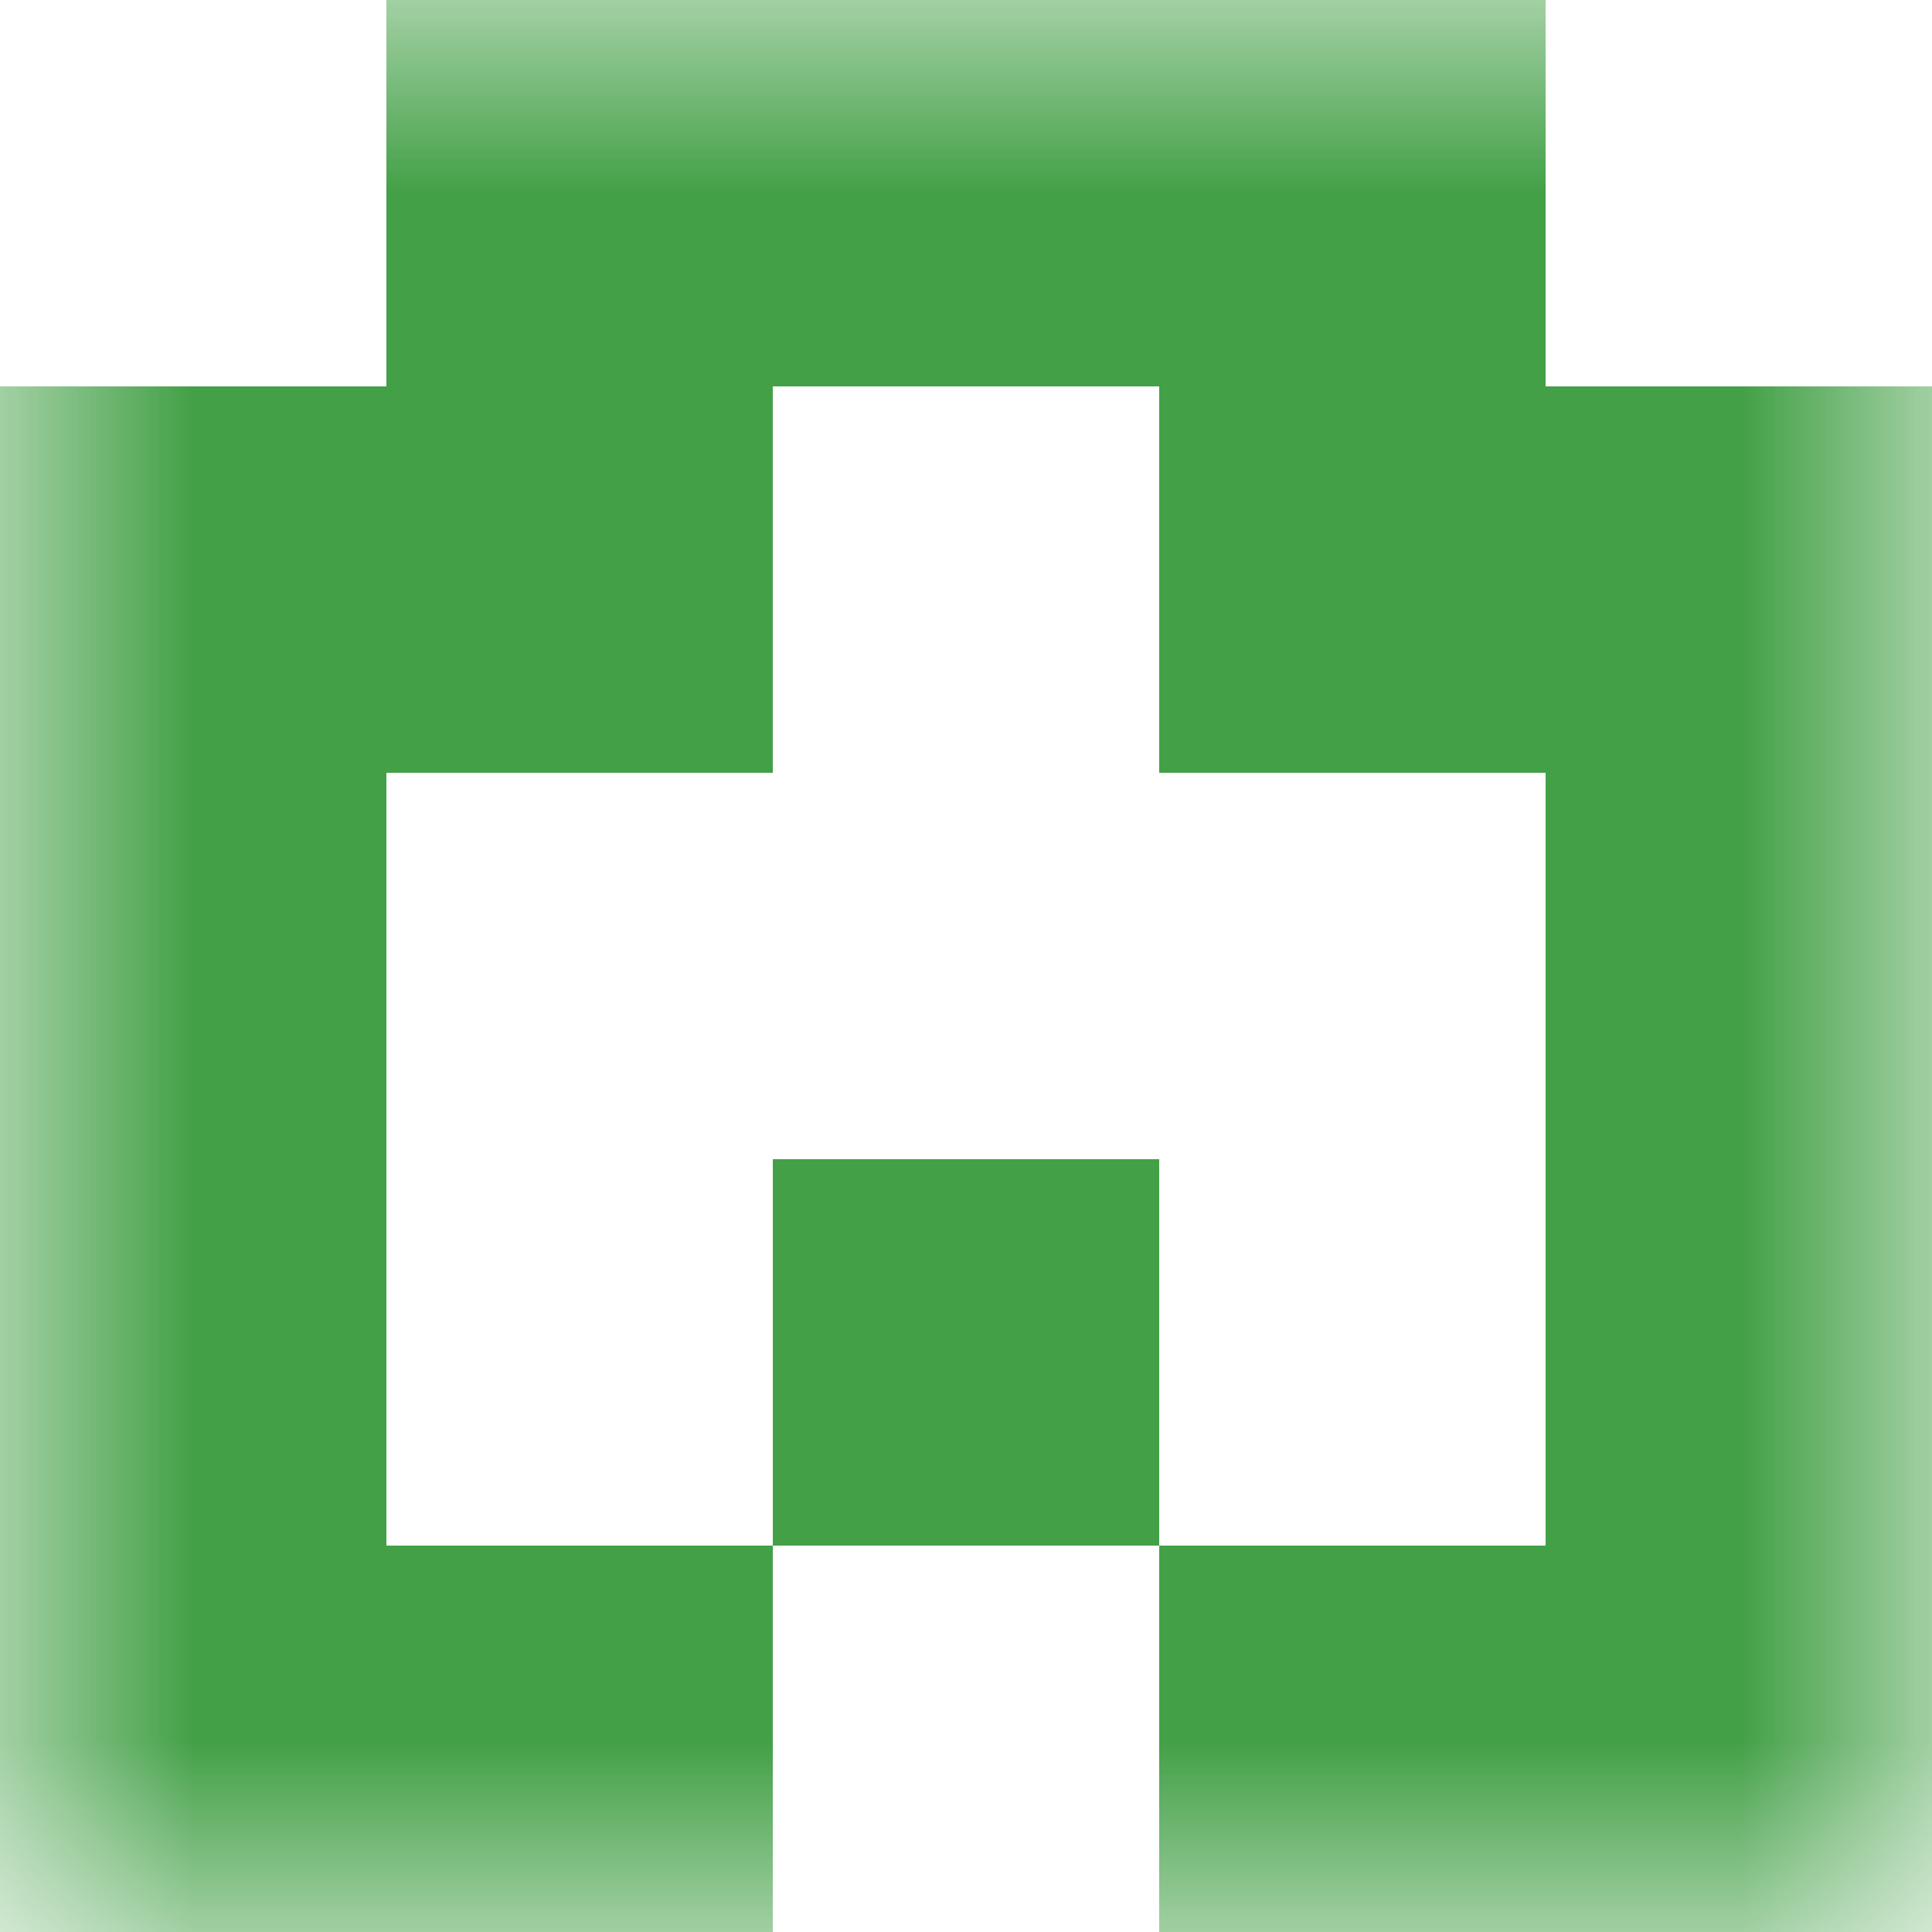
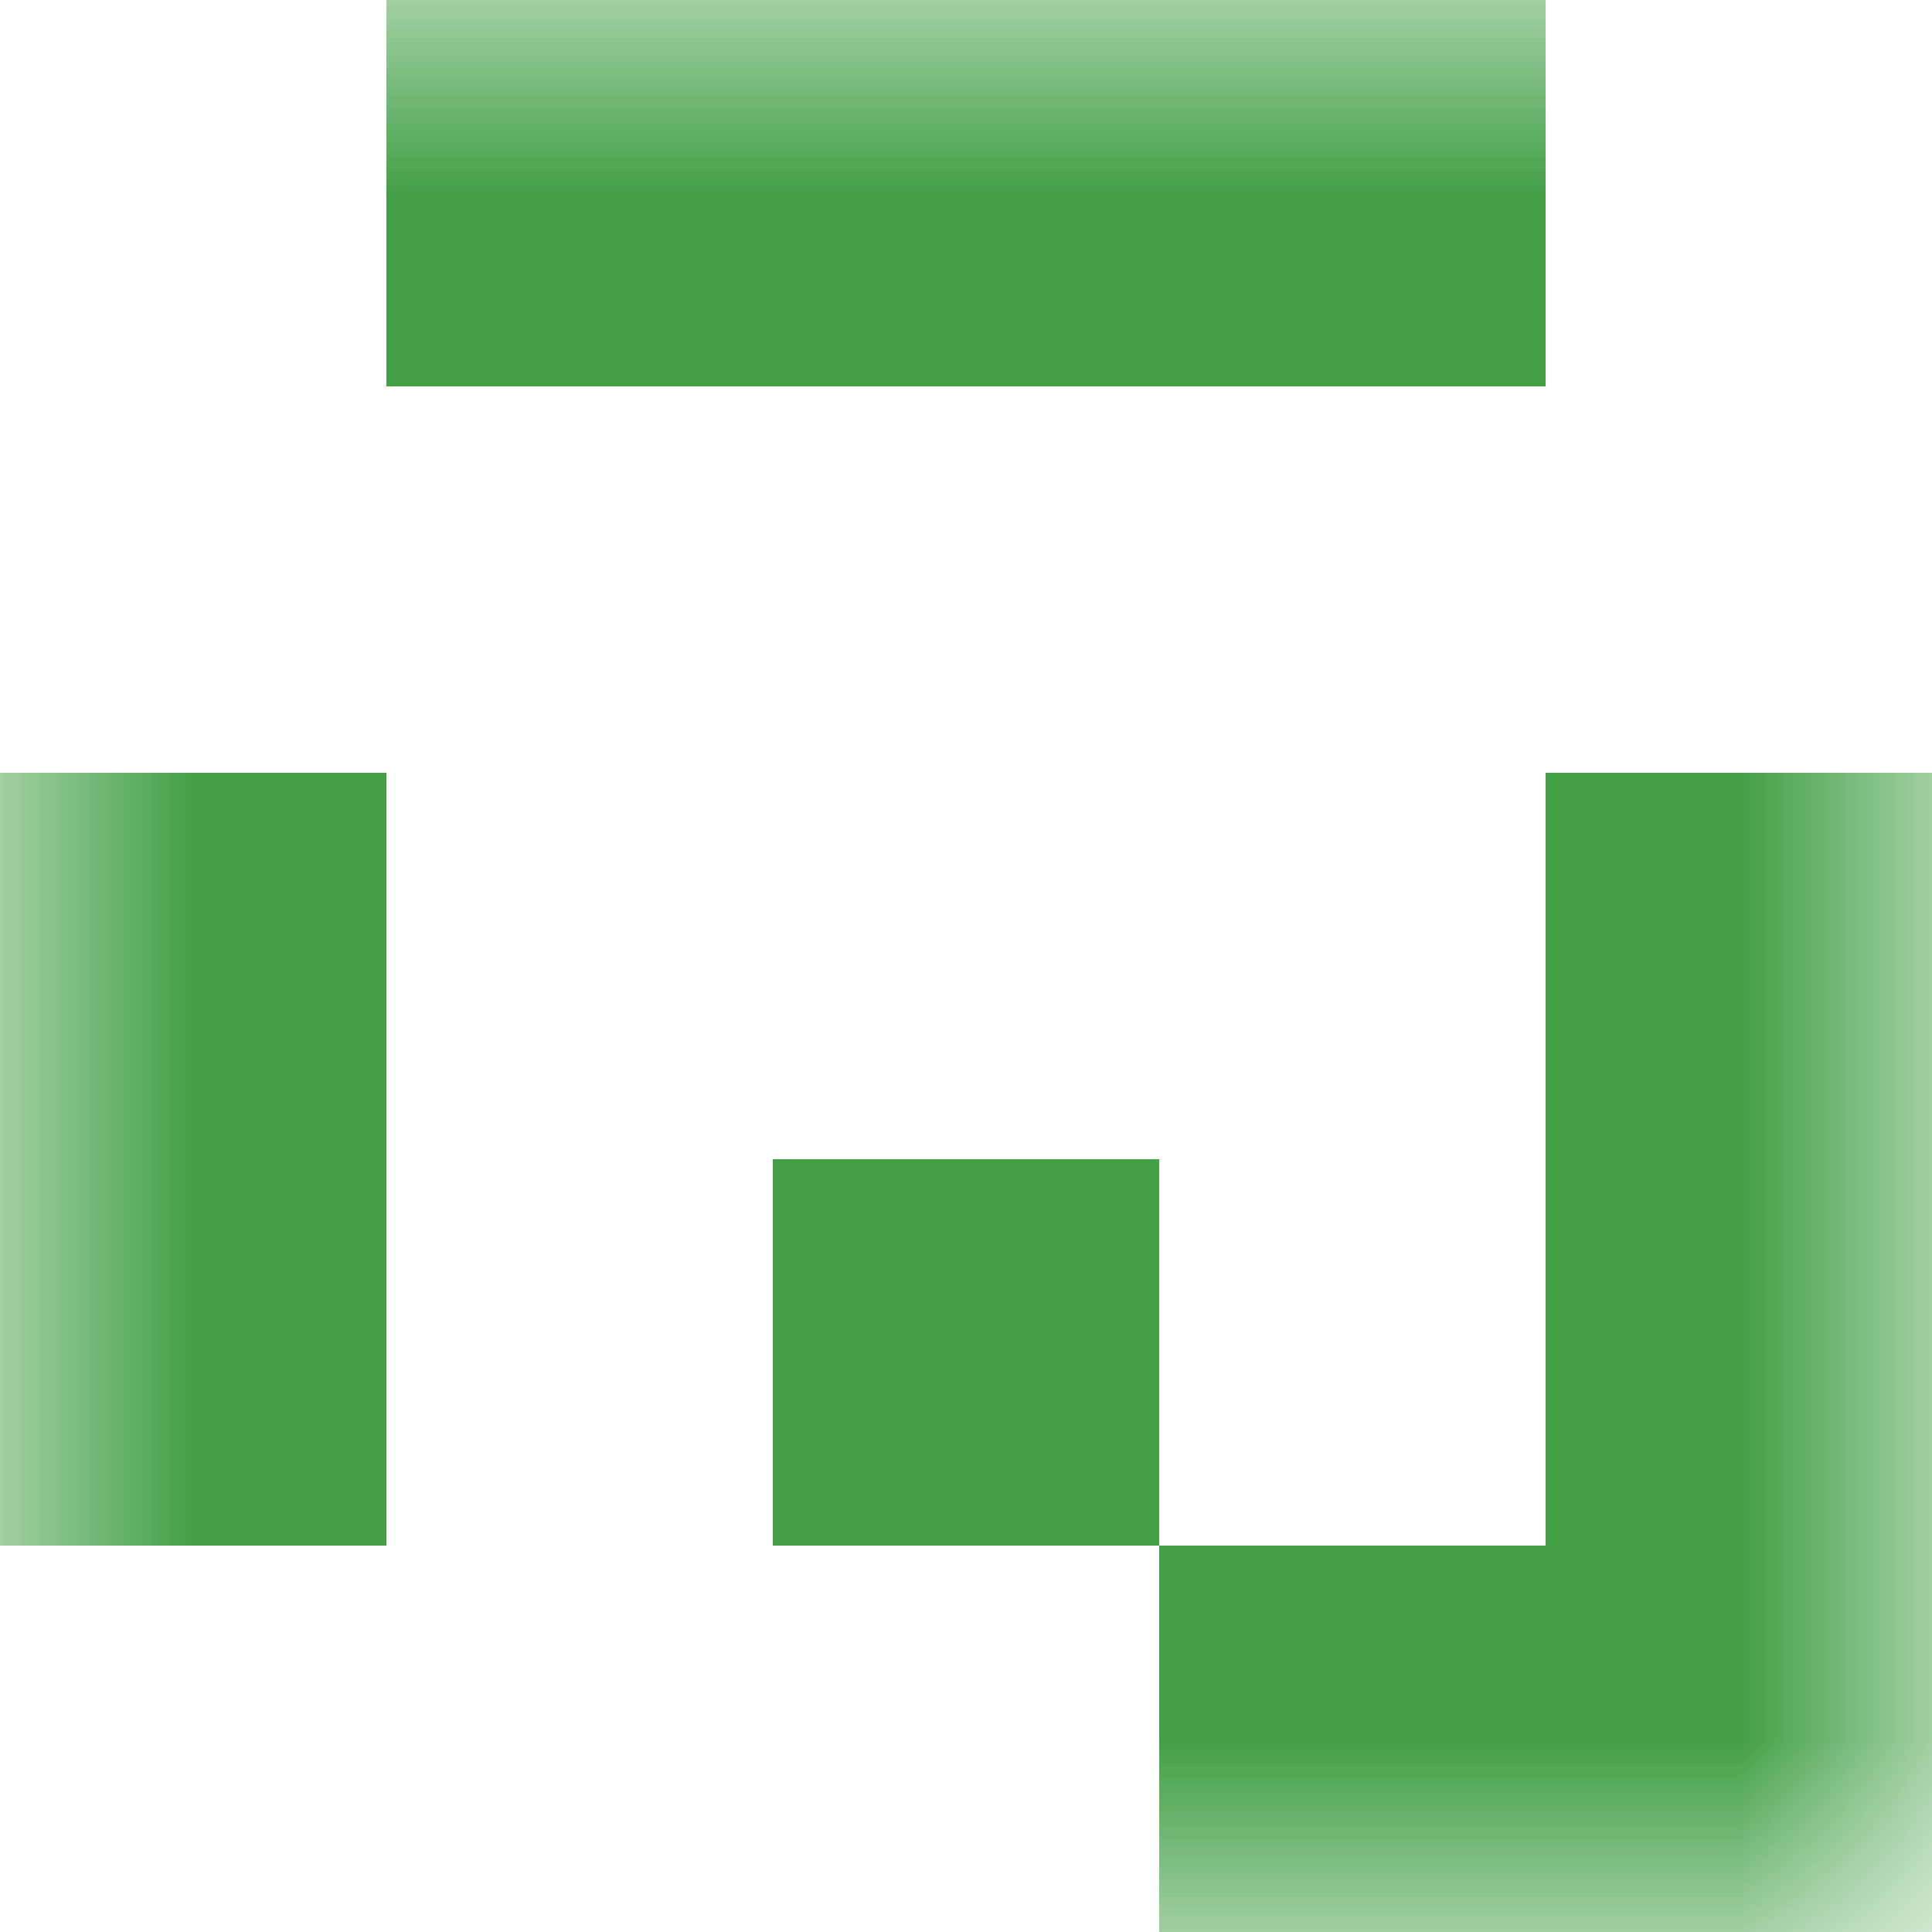
<svg xmlns="http://www.w3.org/2000/svg" viewBox="0 0 5 5" fill="none" shape-rendering="crispEdges">
  <mask id="viewboxMask">
    <rect width="5" height="5" rx="0" ry="0" x="0" y="0" fill="#fff" />
  </mask>
  <g mask="url(#viewboxMask)">
    <path fill="#43a047" d="M1 0h3v1H1z" />
-     <path d="M2 1H0v1h2V1ZM5 1H3v1h2V1Z" fill="#43a047" />
    <path d="M1 2H0v1h1V2ZM5 2H4v1h1V2Z" fill="#43a047" />
    <path d="M0 3h1v1H0V3ZM4 3h1v1H4V3ZM3 3H2v1h1V3Z" fill="#43a047" />
-     <path d="M2 4H0v1h2V4ZM5 4H3v1h2V4Z" fill="#43a047" />
+     <path d="M2 4H0h2V4ZM5 4H3v1h2V4Z" fill="#43a047" />
  </g>
</svg>